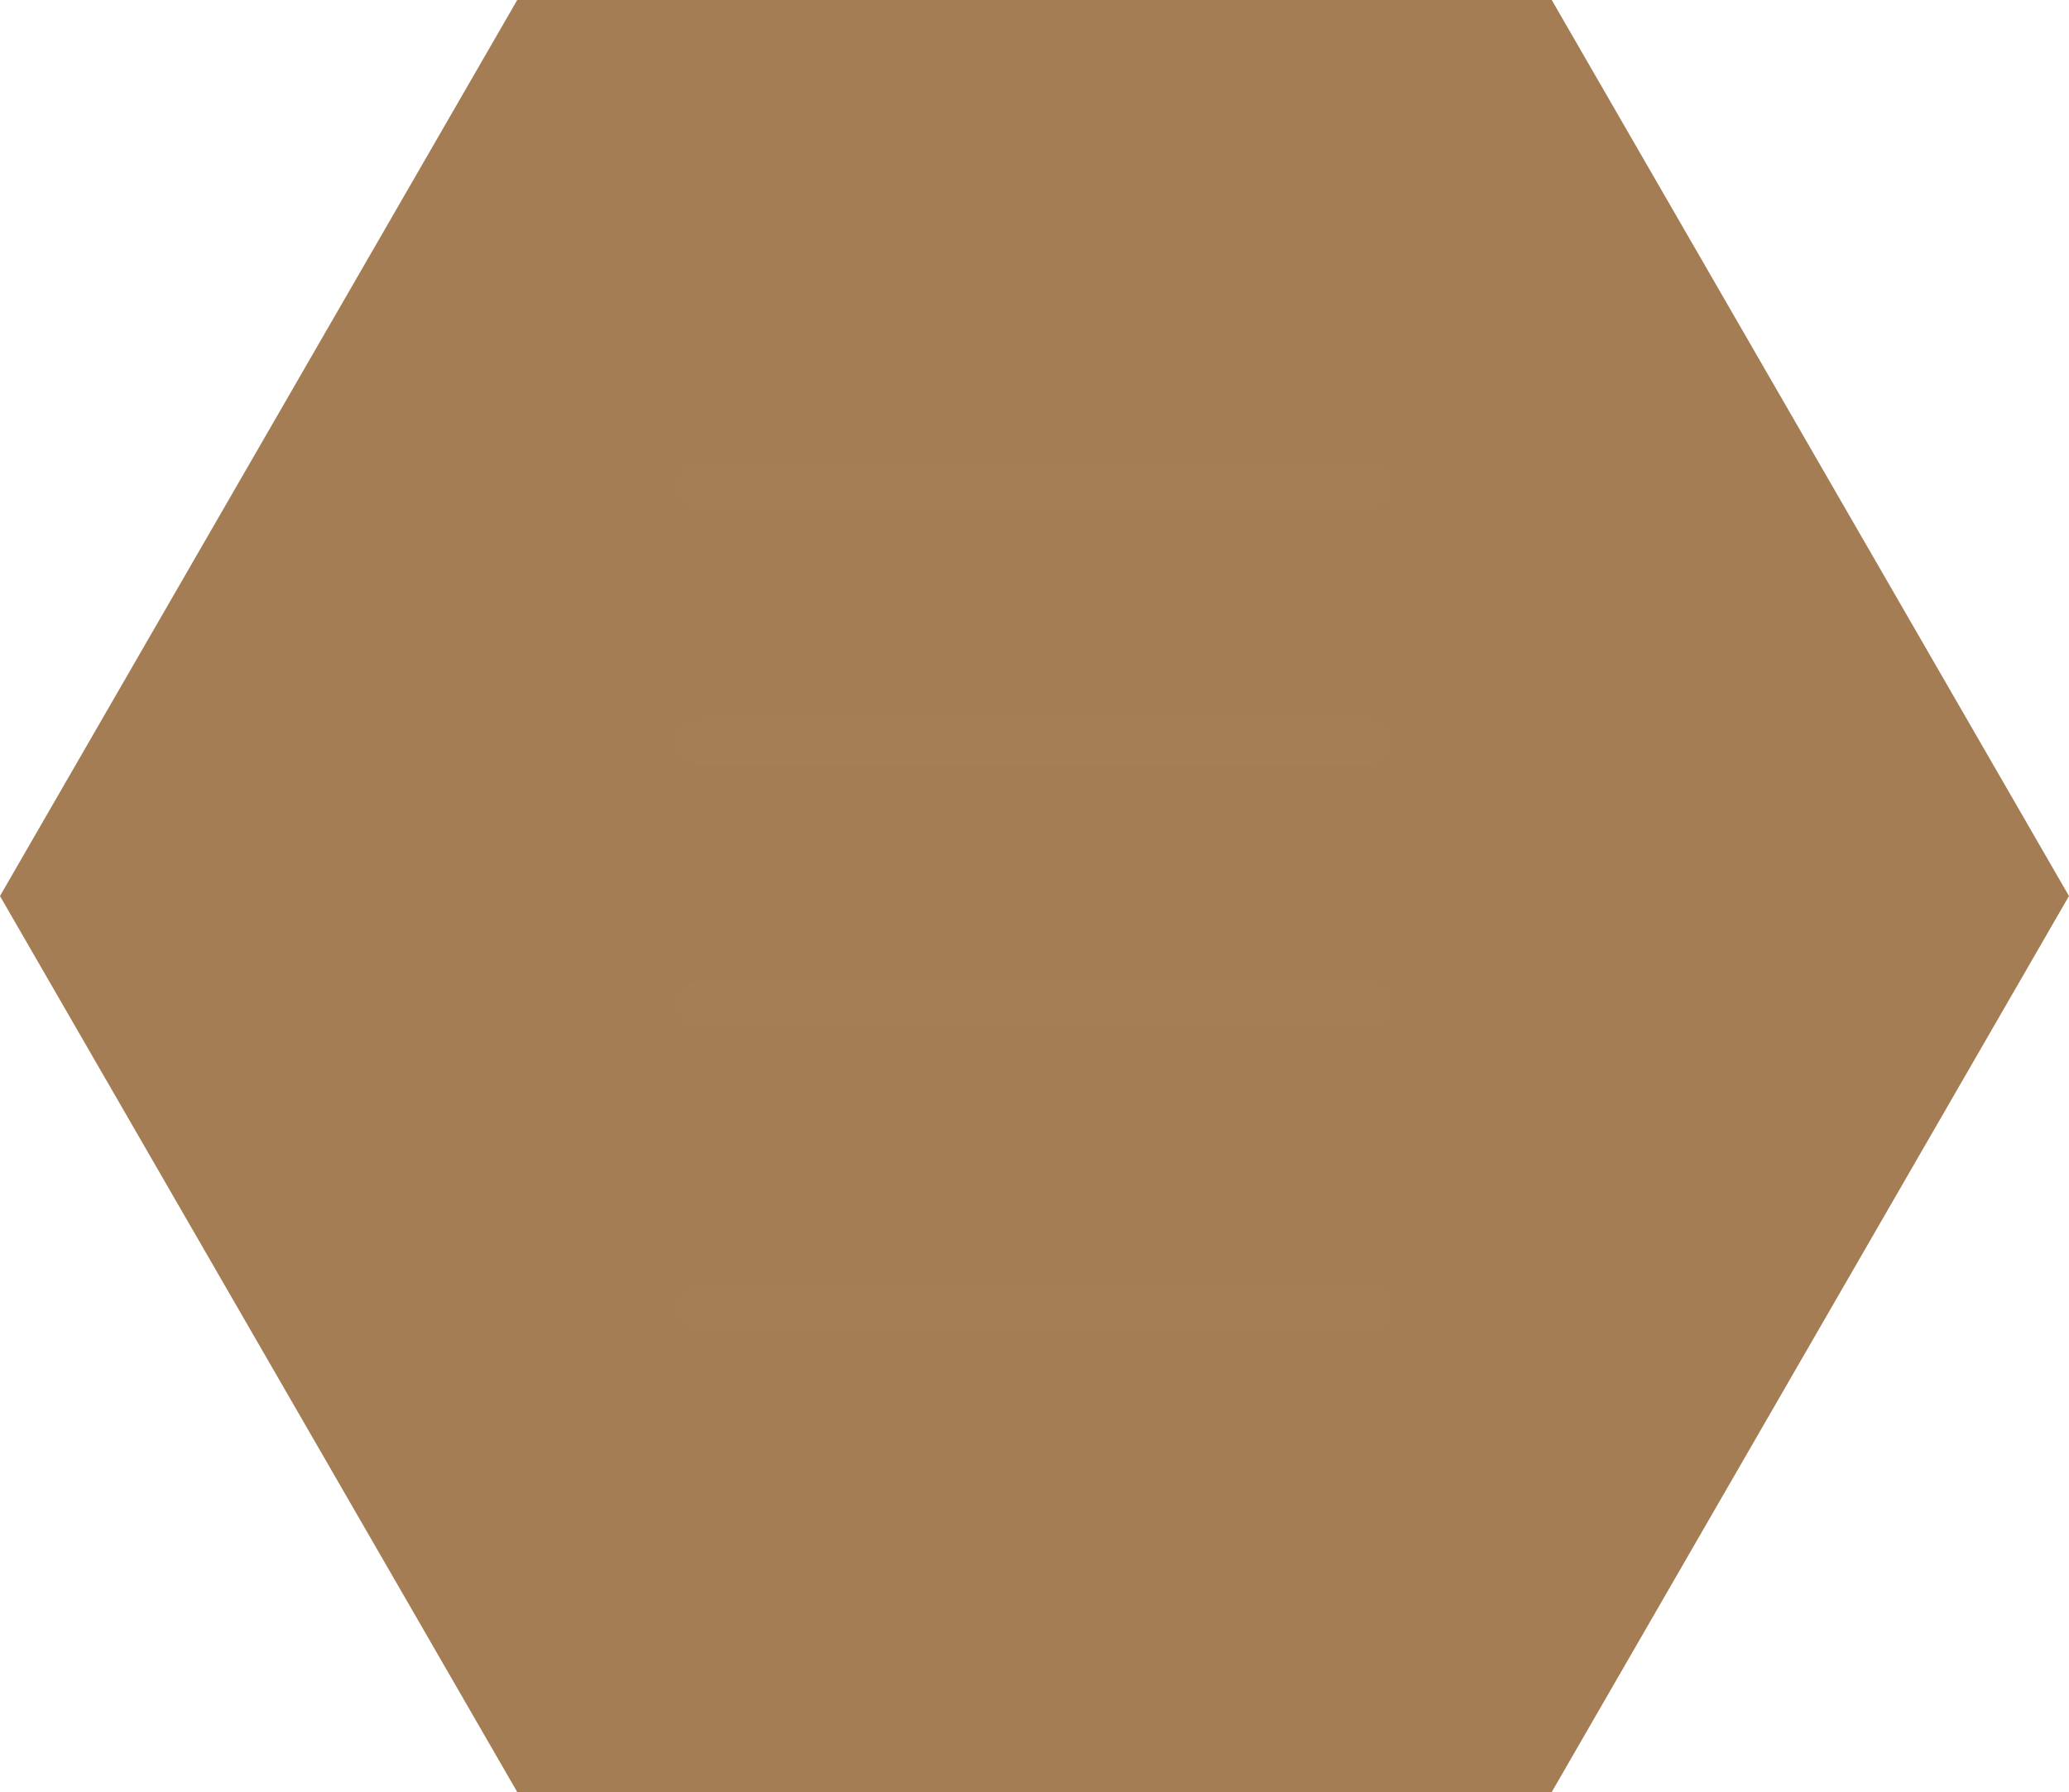
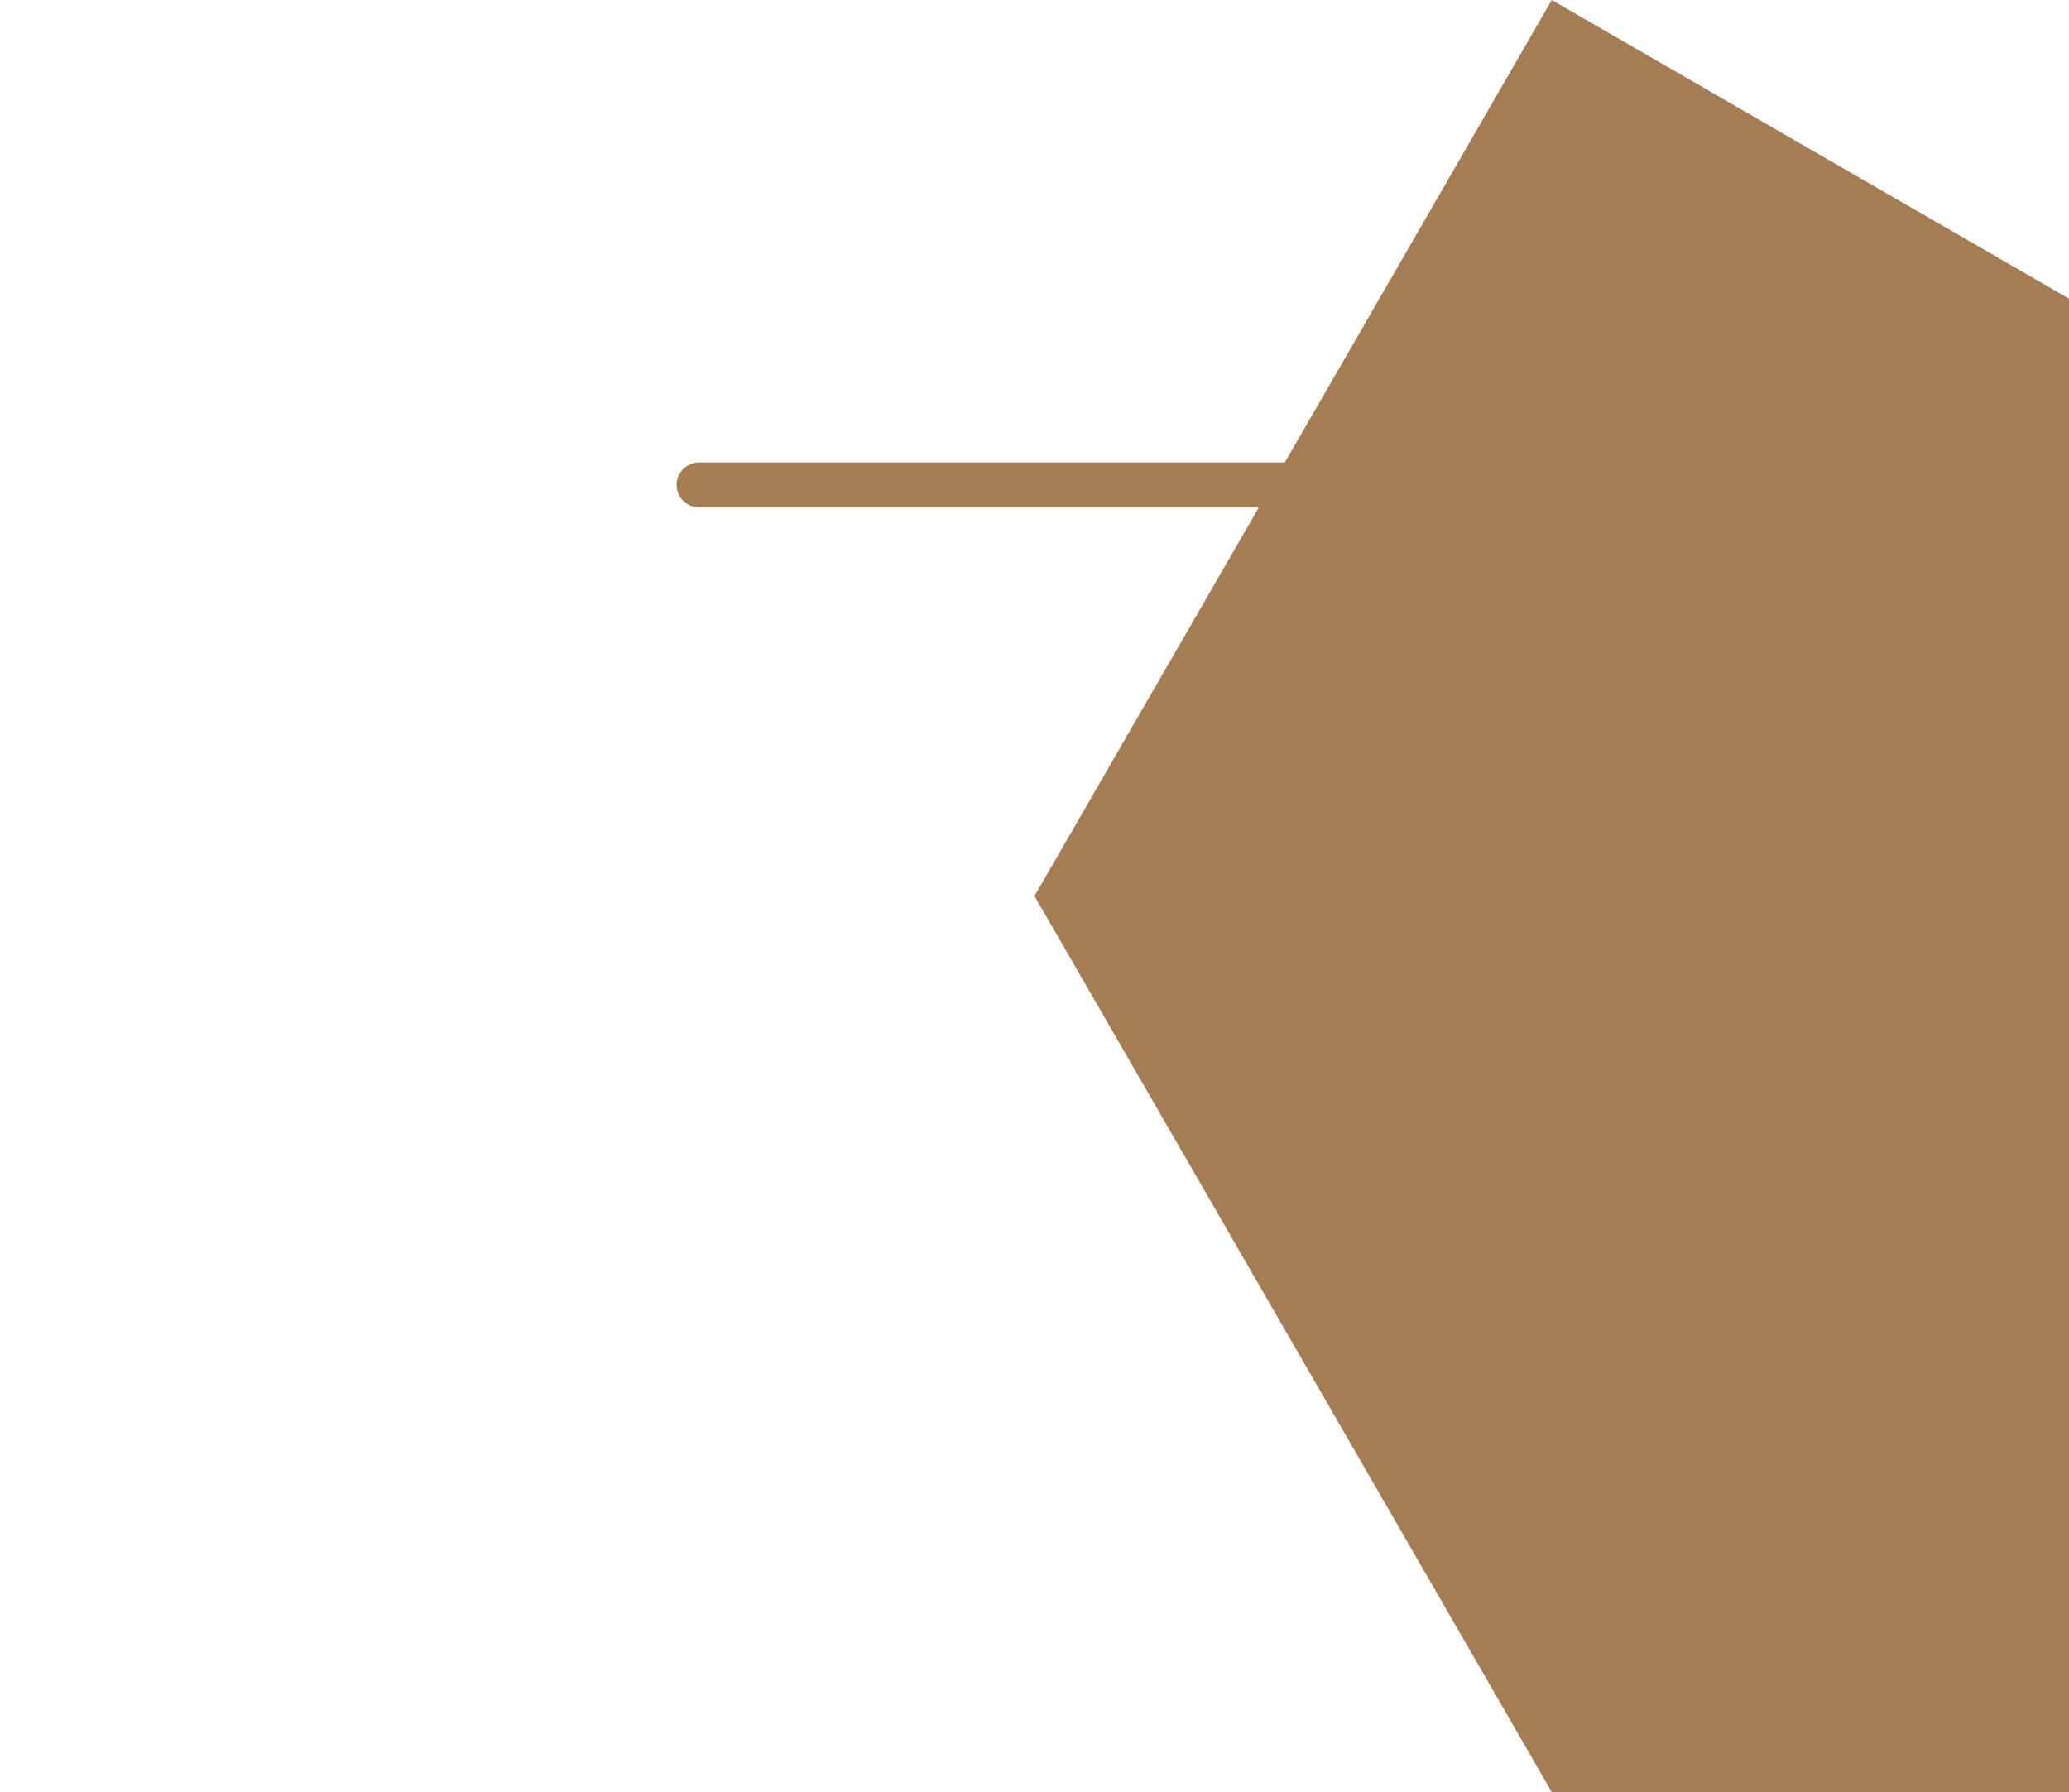
<svg xmlns="http://www.w3.org/2000/svg" width="91.947" height="79.628" viewBox="0 0 91.947 79.628">
  <defs>
    <style>
            .cls-2{fill:none;stroke:#a67e54;stroke-linecap:round;stroke-linejoin:round;stroke-width:2px}
        </style>
  </defs>
  <g id="Group_175" transform="translate(-775.027 -780.838)">
-     <path id="Path_180" fill="#a57d54" d="M843.987 780.838h-45.974l-22.987 39.814 22.987 39.814h45.973l22.987-39.814z" />
+     <path id="Path_180" fill="#a57d54" d="M843.987 780.838l-22.987 39.814 22.987 39.814h45.973l22.987-39.814z" />
    <g id="Group_174">
      <path id="Line_21" d="M0 0L29.808 0" class="cls-2" transform="translate(806.096 802.385)" />
-       <path id="Line_22" d="M0 0L29.808 0" class="cls-2" transform="translate(806.096 813.809)" />
-       <path id="Line_23" d="M0 0L29.808 0" class="cls-2" transform="translate(806.096 825.484)" />
-       <path id="Line_24" d="M0 0L29.808 0" class="cls-2" transform="translate(806.096 838.919)" />
    </g>
  </g>
</svg>